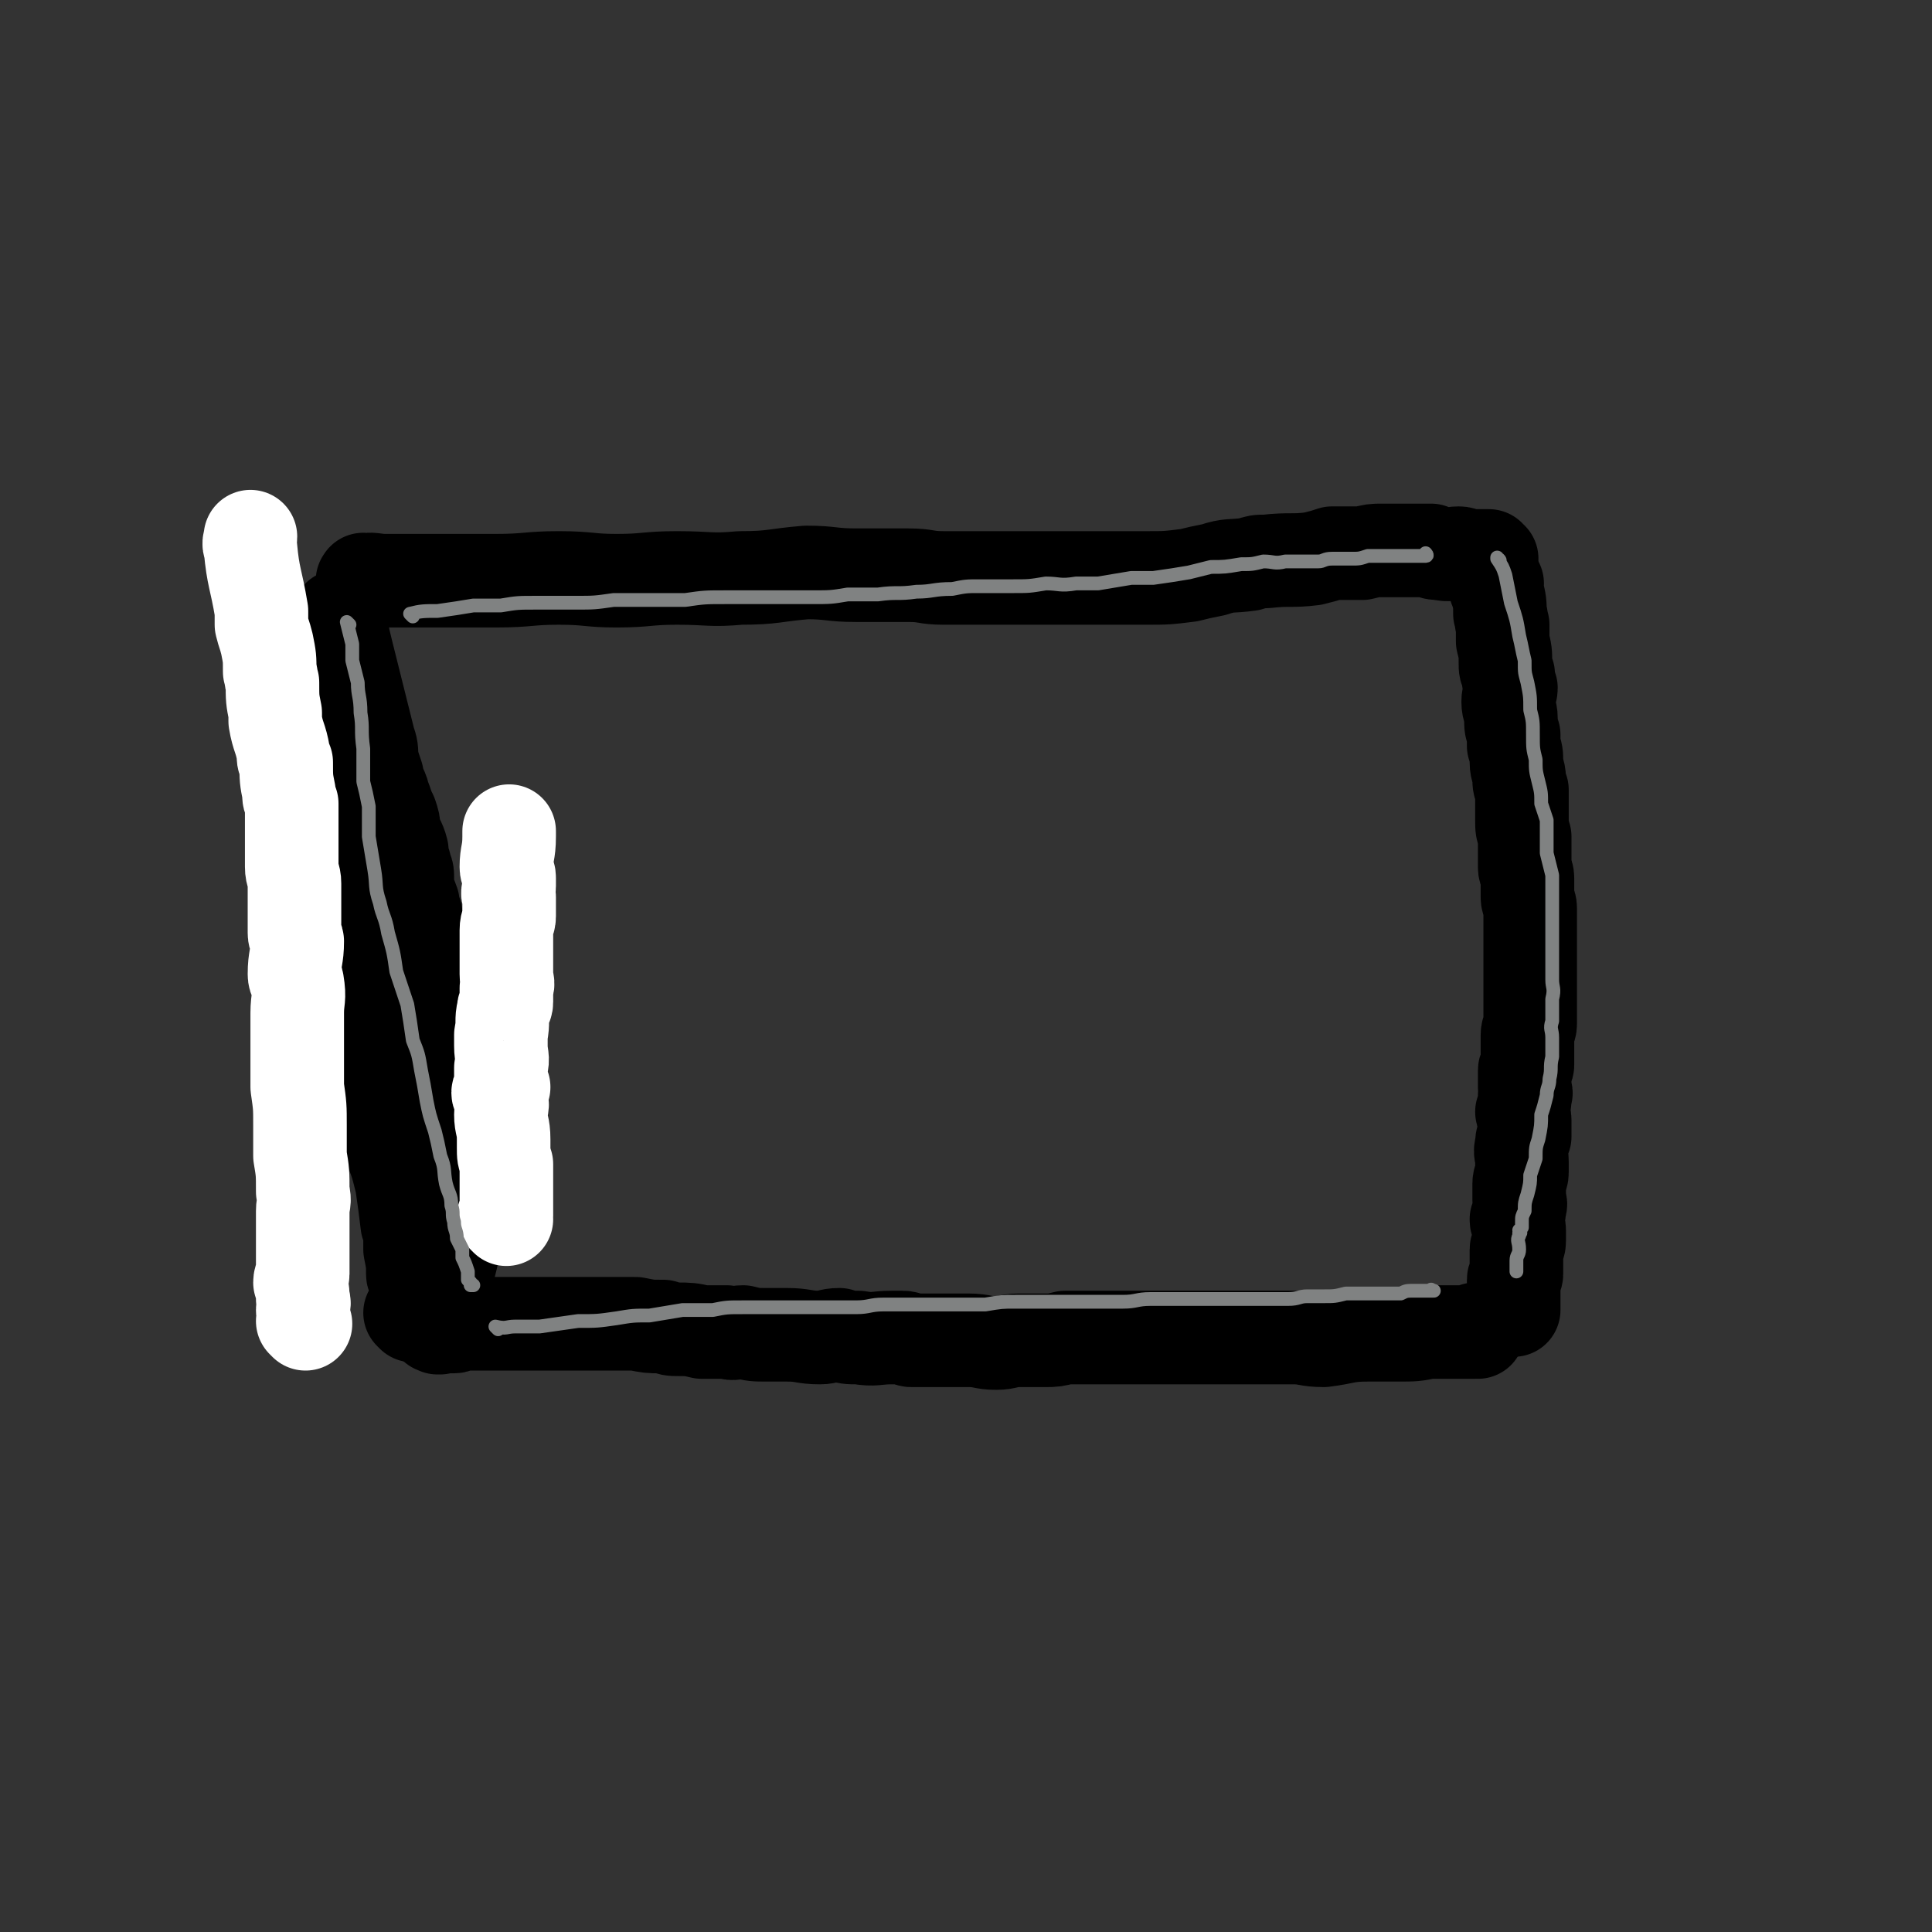
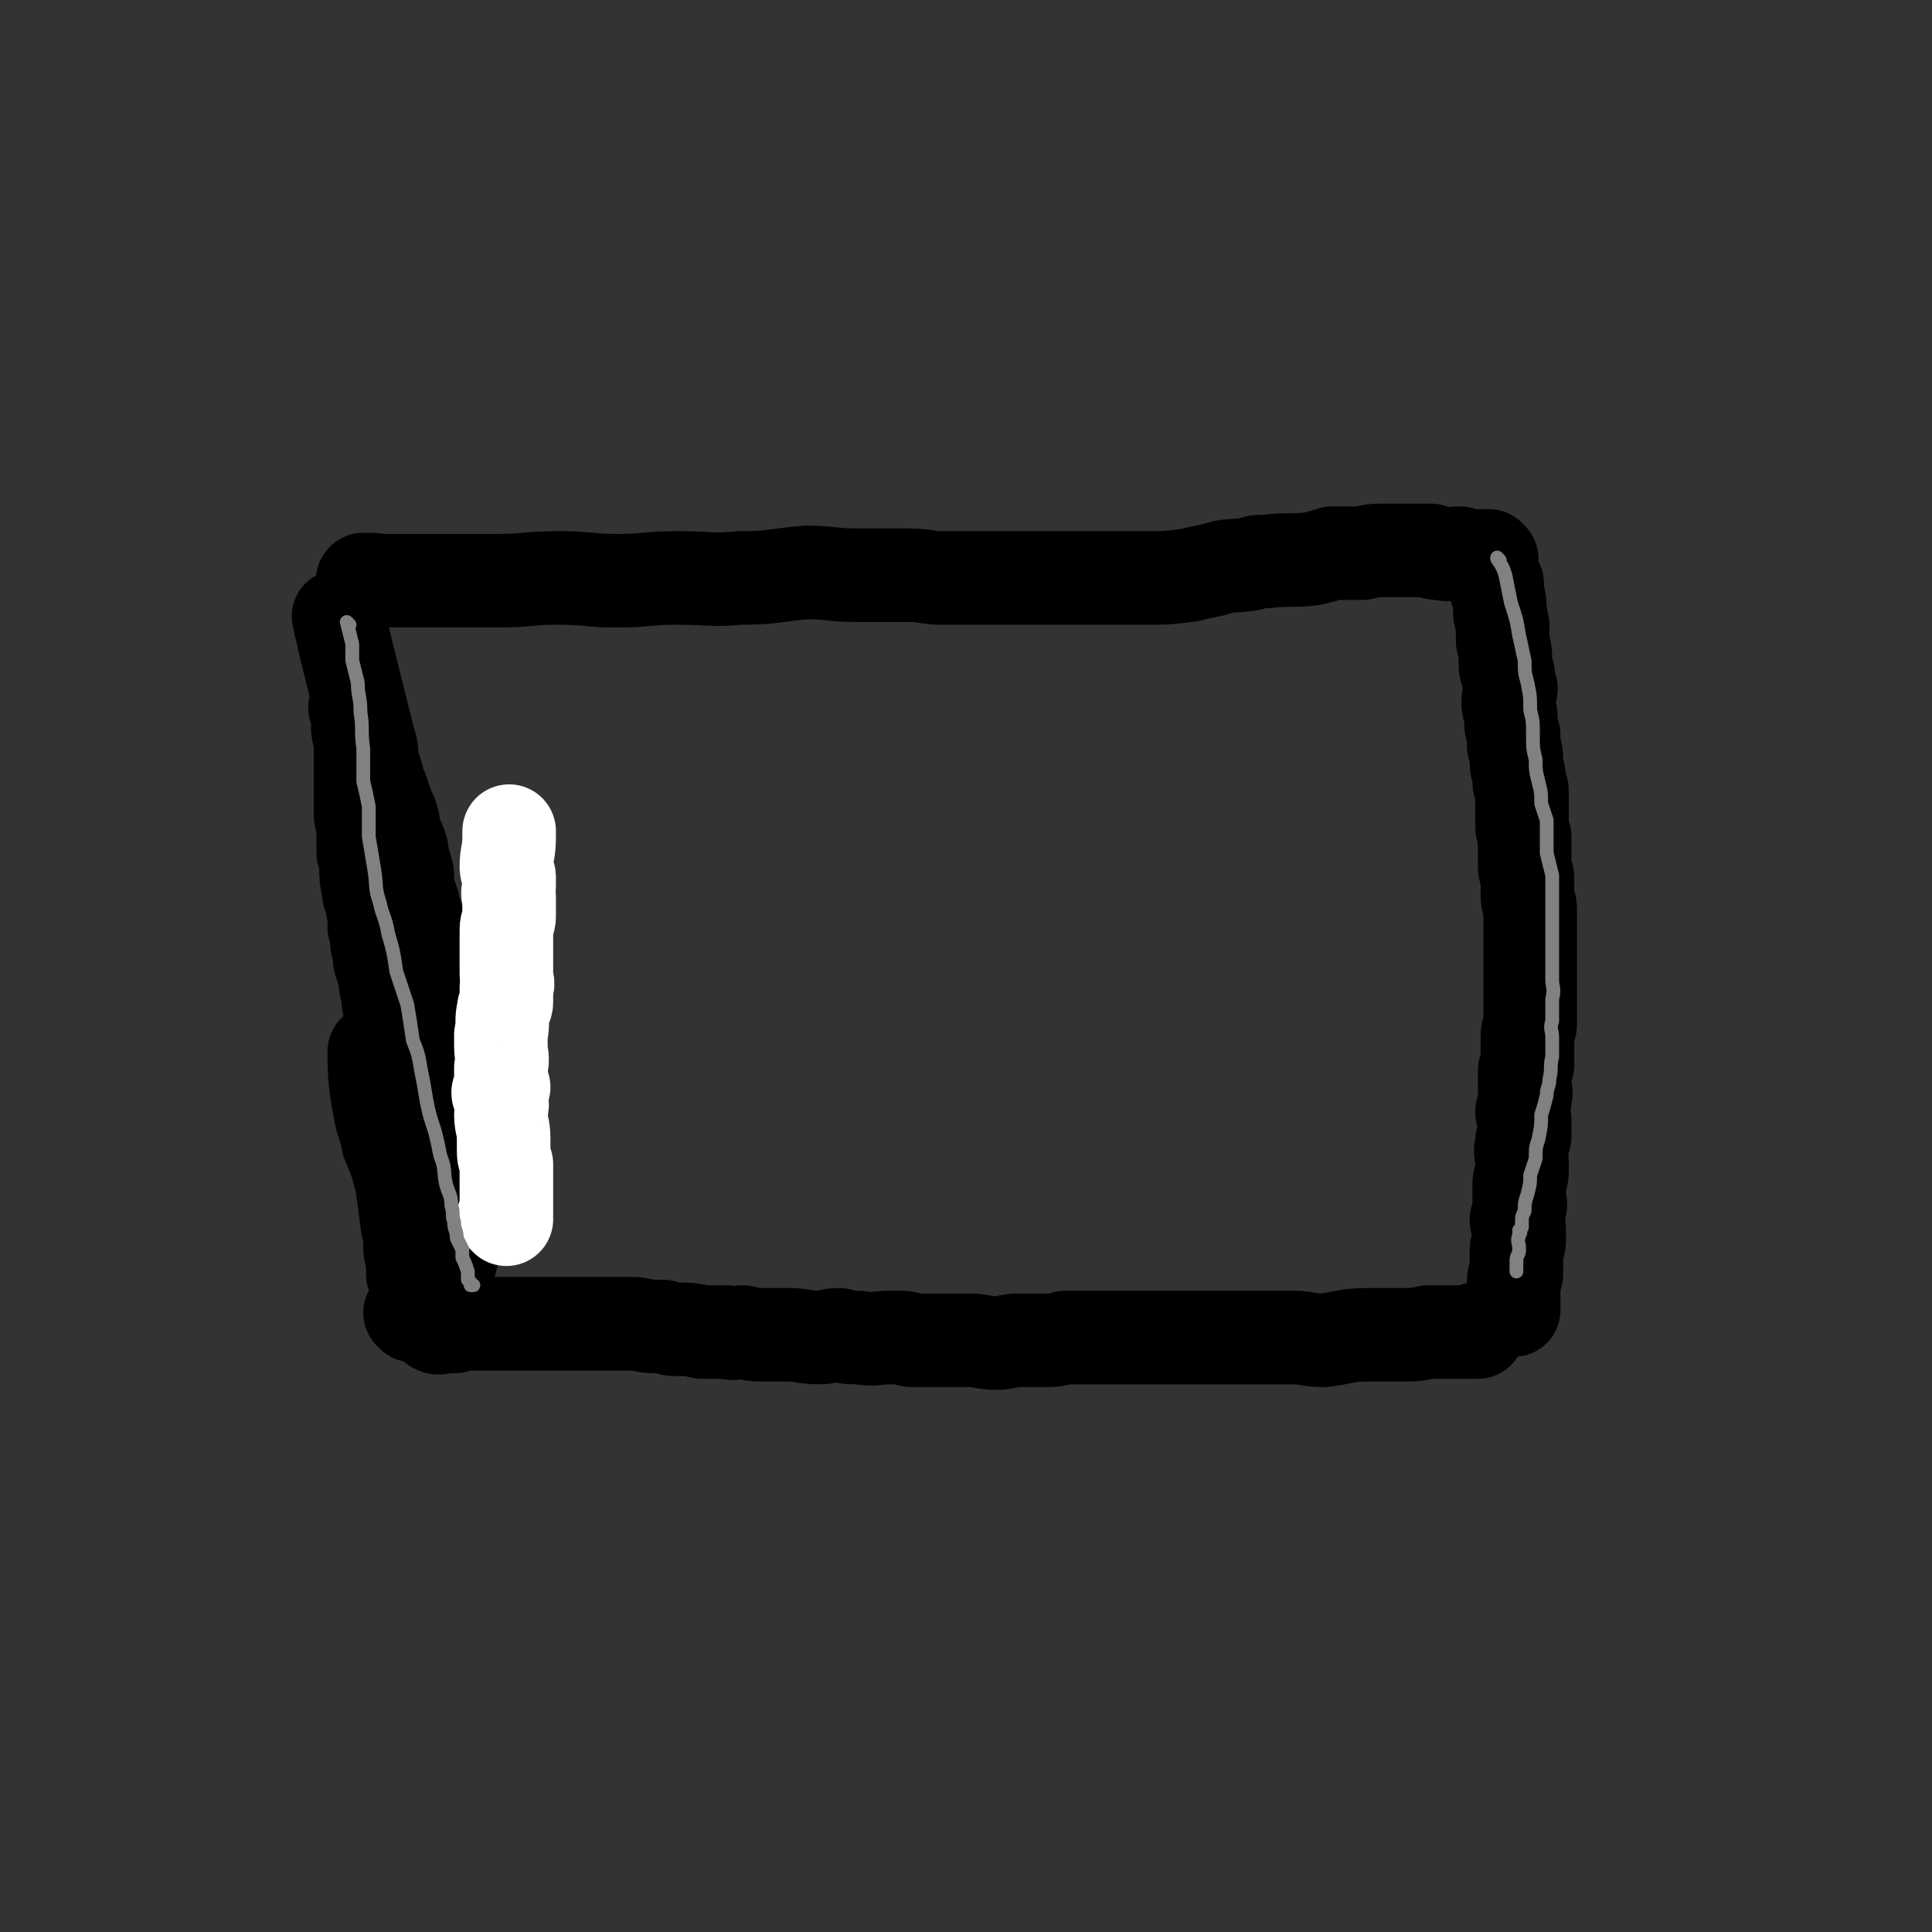
<svg xmlns="http://www.w3.org/2000/svg" viewBox="0 0 702 702" version="1.1">
  <rect x="0" y="0" width="702" height="702" fill="#333333" stroke="none" />
  <g fill="none" stroke="#000000" stroke-width="34" stroke-linecap="round" stroke-linejoin="round">
    <path d="M133,212c0,-1 -1,-1 -1,-1 0,-1 0,0 0,0 0,0 0,0 0,0 1,0 -1,0 0,0 3,-1 4,0 8,0 12,0 12,0 24,0 8,0 8,0 16,0 12,0 12,-1 23,-1 11,0 11,1 21,1 11,0 11,-1 22,-1 12,0 12,1 23,0 12,0 12,-1 24,-2 9,0 9,1 18,1 9,0 9,0 19,0 7,0 6,1 13,1 7,0 7,0 14,0 8,0 8,0 16,0 8,0 8,0 17,0 5,0 5,0 11,0 8,0 8,0 15,0 8,0 8,0 16,-1 4,-1 4,-1 9,-2 6,-2 6,-1 13,-2 3,-1 3,-1 6,-1 9,-1 9,0 17,-1 4,-1 4,-1 7,-2 6,0 6,0 11,0 4,-1 4,-1 7,-1 3,0 3,0 5,0 4,0 4,0 8,0 2,0 2,0 5,0 1,1 1,1 3,1 4,1 4,0 7,0 2,0 2,1 4,1 1,0 1,0 2,0 1,0 1,0 1,0 1,0 1,0 1,0 0,0 0,0 1,0 0,0 0,0 0,0 0,0 0,0 1,0 0,0 0,0 0,0 1,0 1,0 1,0 0,1 0,1 0,1 0,0 0,0 1,0 0,0 0,0 0,0 0,0 0,0 0,0 0,0 0,0 0,0 " />
    <path d="M544,212c-1,0 -1,-1 -1,-1 -1,0 0,0 0,1 0,0 0,0 0,0 0,0 -1,-1 0,-1 0,1 0,2 1,4 1,4 1,4 1,8 1,2 0,2 1,4 0,3 0,3 0,6 1,4 1,4 1,8 0,2 0,2 1,4 0,2 0,2 1,5 0,2 -1,2 -1,5 0,3 1,3 1,6 0,3 0,3 1,6 0,2 0,2 0,4 1,3 1,3 1,6 0,3 1,3 1,6 0,2 0,2 1,4 0,3 0,3 0,6 0,3 0,3 0,5 0,3 0,3 1,6 0,3 0,3 0,6 0,2 0,2 0,5 0,2 1,2 1,4 0,4 0,4 0,7 0,2 1,2 1,4 0,2 0,2 0,5 0,2 0,2 0,5 0,2 0,2 0,4 0,4 0,4 0,7 0,3 0,3 0,6 0,2 0,2 0,5 0,2 0,2 0,4 0,3 0,3 0,6 0,2 -1,2 -1,4 0,2 0,2 0,4 0,2 0,2 0,4 0,2 0,2 0,3 0,1 -1,1 -1,2 0,3 0,3 0,6 0,2 1,2 0,3 0,3 0,3 -1,6 0,1 1,1 1,3 0,3 0,3 0,6 -1,1 -1,1 -1,3 -1,3 0,3 0,6 0,2 0,2 0,4 0,2 -1,2 -1,4 0,3 0,3 0,6 0,1 1,1 0,3 0,2 0,2 -1,4 0,2 1,2 1,4 0,2 0,2 0,4 0,2 -1,2 -1,3 0,3 0,3 0,5 0,2 0,2 0,4 0,1 -1,1 -1,2 0,2 0,2 0,5 0,1 0,1 0,2 0,0 0,0 0,1 0,1 0,1 0,1 0,0 0,0 0,1 0,0 0,0 0,0 0,1 0,1 0,1 0,0 0,0 0,0 " />
    <path d="M124,225c0,0 -1,-1 -1,-1 0,0 1,0 1,0 0,2 -1,2 0,4 1,5 1,5 2,9 1,4 1,4 2,8 1,4 1,4 2,8 1,4 1,4 2,8 1,4 1,4 2,8 1,3 1,3 1,7 1,3 1,3 2,6 0,3 1,3 2,6 0,1 0,1 1,3 1,3 1,3 2,5 1,3 1,3 1,5 1,4 2,4 3,8 0,2 0,2 1,5 0,2 1,2 1,4 0,2 0,2 0,5 1,3 1,2 2,5 0,2 0,2 1,4 0,2 0,2 0,4 0,2 1,2 1,4 0,3 0,3 0,5 1,3 0,3 1,7 0,3 1,3 1,5 0,1 0,1 0,3 0,2 -1,2 0,4 0,2 1,2 1,4 0,2 -1,2 -1,5 0,2 1,2 1,4 0,2 0,2 0,4 0,1 1,1 1,3 0,1 0,1 0,3 0,2 0,2 1,3 0,1 -1,1 -1,1 0,0 0,1 0,1 0,3 0,3 0,6 0,1 1,1 1,2 1,3 0,3 0,5 0,2 0,2 1,4 0,2 0,2 0,4 0,1 0,1 0,2 0,0 0,0 0,1 0,0 0,0 0,1 0,0 0,0 0,0 0,1 0,1 0,1 0,2 0,2 0,3 0,2 0,2 0,4 0,1 0,1 0,3 0,1 0,1 0,3 0,0 0,0 0,1 0,1 0,1 0,2 0,0 0,0 0,0 0,1 0,1 0,1 0,1 0,1 0,1 1,0 1,0 1,0 0,0 0,0 -1,1 0,0 0,0 0,0 0,0 0,-1 0,-1 -1,0 0,1 0,1 -1,-4 -1,-4 -2,-8 -2,-6 -2,-6 -4,-12 -1,-4 -1,-4 -2,-9 -1,-4 -1,-4 -2,-8 0,-4 0,-4 -1,-7 0,-4 0,-5 -1,-9 0,-2 0,-2 -1,-5 0,-4 0,-4 -1,-8 -1,-2 -1,-2 -2,-3 -1,-4 -1,-4 -1,-7 -1,-3 -1,-3 -1,-5 -1,-4 -1,-4 -2,-7 0,-3 0,-3 -1,-6 0,-3 0,-3 -1,-6 0,-4 0,-4 -1,-9 0,-2 -1,-2 -1,-4 -1,-5 -1,-5 -1,-9 0,-2 0,-2 -1,-5 0,-5 0,-5 0,-10 -1,-3 -1,-3 -1,-5 0,-2 0,-2 0,-3 0,-2 0,-2 0,-5 0,-3 0,-3 0,-7 0,-1 0,-1 0,-3 0,-1 0,-1 0,-1 0,-1 0,-1 0,-1 0,-1 0,-1 0,-1 0,-1 0,-1 0,-1 0,0 0,0 0,0 0,0 0,0 0,-1 0,0 0,0 0,0 0,-1 0,-1 0,-1 0,-4 -1,-4 -1,-7 0,-2 0,-2 0,-4 0,-1 0,-1 0,-2 0,0 -1,0 -1,-1 0,0 0,0 0,0 " />
    <path d="M537,484c0,0 -1,-1 -1,-1 0,0 1,1 0,1 -1,0 -2,0 -4,0 -6,0 -6,0 -13,0 -5,1 -5,1 -11,1 -6,0 -6,0 -11,0 -8,0 -8,1 -16,2 -6,0 -6,-1 -11,-1 -6,0 -6,0 -11,0 -6,0 -6,0 -12,0 -6,0 -6,0 -11,0 -6,0 -6,0 -11,0 -4,0 -4,0 -7,0 -6,0 -6,0 -12,0 -5,0 -5,0 -9,0 -5,0 -5,0 -10,0 -4,1 -4,1 -7,1 -5,0 -5,0 -10,0 -4,0 -4,1 -8,1 -5,0 -5,-1 -10,-1 -4,0 -4,0 -7,0 -4,0 -4,0 -7,0 -3,0 -3,0 -7,0 -1,0 -1,-1 -3,-1 -2,0 -2,0 -4,0 -6,0 -6,1 -12,0 -4,0 -4,0 -7,-1 -4,0 -4,1 -7,1 -6,0 -6,-1 -12,-1 -3,0 -3,0 -7,0 -5,0 -5,0 -9,-1 -3,0 -3,1 -6,0 -2,0 -2,0 -4,0 -1,0 -1,0 -2,0 -1,0 -1,0 -1,0 -1,0 -1,0 -2,0 -4,-1 -5,-1 -9,-1 -2,0 -2,0 -5,-1 0,0 0,0 -1,0 -4,0 -4,0 -9,-1 -3,0 -3,0 -6,0 -3,0 -3,0 -5,0 -2,0 -2,0 -3,0 -6,0 -6,0 -11,0 -2,0 -2,0 -5,0 0,0 0,0 -1,0 -5,0 -5,0 -10,0 -2,0 -2,0 -4,0 -1,0 -1,0 -3,0 -1,0 -1,0 -2,0 -2,0 -2,0 -4,0 -1,0 -1,0 -2,0 0,0 0,0 -1,0 -3,0 -4,0 -7,0 -1,0 -1,1 -2,1 -1,0 -1,0 -2,0 0,0 0,0 0,0 -1,0 -1,0 -1,0 0,0 0,0 -1,0 0,0 0,0 0,0 0,0 0,0 -1,0 0,0 0,0 0,0 0,0 0,0 0,0 0,1 -1,0 -1,0 0,0 0,0 0,0 0,1 0,0 0,0 -1,0 -1,0 -1,0 1,-5 1,-5 2,-9 1,-4 1,-4 2,-8 1,-4 1,-4 2,-8 0,-1 0,-1 0,-3 0,-1 1,-1 1,-1 0,-1 1,-1 1,-2 0,0 0,0 0,-1 0,-1 0,-1 1,-2 0,-1 -1,-1 -1,-3 0,-2 0,-2 0,-5 0,-5 0,-5 0,-10 0,-1 0,-1 0,-3 0,-2 0,-2 0,-3 0,-2 0,-2 0,-4 " />
    <path d="M150,478c0,0 -1,-1 -1,-1 0,0 0,0 1,1 0,0 0,0 0,0 0,0 -1,-1 -1,-1 0,0 0,0 1,1 0,0 0,0 0,0 0,-1 0,-1 0,-1 1,-1 0,-1 0,-2 1,-1 1,-1 1,-2 1,-3 0,-3 0,-7 0,-1 0,-1 0,-2 0,0 -1,0 -1,-1 0,-4 0,-4 -1,-9 0,-3 0,-3 0,-7 0,-1 0,-1 -1,-2 -1,-8 -1,-8 -2,-15 -2,-8 -2,-8 -5,-15 -1,-6 -2,-6 -3,-12 -2,-10 -2,-15 -2,-21 " />
  </g>
  <g fill="none" stroke="#FFFFFF" stroke-width="34" stroke-linecap="round" stroke-linejoin="round">
    <path d="M184,443c0,0 -1,-1 -1,-1 0,0 1,1 1,0 0,0 0,-1 0,-2 0,-2 0,-2 0,-4 0,-2 0,-2 0,-3 0,-5 0,-5 0,-10 -1,-3 -1,-3 -1,-6 0,-2 0,-2 0,-3 0,-5 -1,-5 -1,-9 0,-3 1,-3 0,-6 0,-1 -1,-1 -1,-2 0,-1 1,-1 2,-2 0,0 -1,0 -1,-1 0,0 0,0 0,-1 0,0 0,0 0,0 0,0 0,0 0,0 0,-1 0,-1 0,-1 0,0 0,0 0,0 0,0 0,0 0,0 0,-2 0,-2 0,-4 1,-4 0,-4 0,-8 0,-2 0,-2 0,-4 1,-5 0,-5 1,-9 0,-2 1,-1 1,-3 0,0 0,0 0,-1 0,0 0,0 0,-1 0,0 0,0 0,-1 0,0 0,0 0,0 0,-1 0,-1 0,-1 0,0 0,0 0,-1 1,-2 0,-2 0,-5 0,-2 0,-2 0,-4 0,-2 0,-2 0,-3 0,-4 0,-4 0,-9 0,-3 1,-3 1,-5 0,-2 0,-2 0,-3 0,-1 0,-1 0,-2 0,0 0,0 0,0 0,-1 0,-1 0,-1 0,-1 0,-1 0,-1 0,0 0,0 0,0 0,1 0,0 0,0 -1,-2 0,-2 0,-4 0,-2 0,-2 0,-3 0,-2 -1,-2 -1,-4 0,-5 1,-5 1,-11 0,-1 0,-1 0,-2 " />
-     <path d="M111,481c0,0 -1,-1 -1,-1 0,0 0,0 0,0 1,-2 0,-2 0,-4 0,-2 1,-2 0,-4 0,-3 0,-3 -1,-6 0,-2 1,-2 1,-3 0,0 0,0 0,0 0,-1 0,-1 0,-2 0,0 0,0 0,0 0,-3 0,-3 0,-6 0,-2 0,-2 0,-3 0,-6 0,-6 0,-12 0,-3 1,-3 0,-7 0,-7 0,-7 -1,-13 0,-4 0,-4 0,-7 0,-2 0,-2 0,-4 0,-7 0,-7 -1,-14 0,-1 0,-1 0,-3 0,-5 0,-5 0,-10 0,-5 0,-5 0,-10 0,-2 0,-2 0,-4 0,-5 1,-5 0,-11 0,-1 -1,-1 -1,-3 0,-6 1,-6 1,-12 0,-1 -1,-1 -1,-3 0,-5 0,-5 0,-11 0,-3 0,-3 0,-7 0,-3 -1,-3 -1,-6 0,-3 0,-3 0,-7 0,-2 0,-2 0,-5 0,-5 0,-5 0,-11 -1,-2 -1,-2 -1,-4 -1,-5 -1,-5 -1,-11 -1,-1 -1,-1 -1,-3 -1,-6 -2,-6 -3,-12 0,-1 0,-1 0,-3 -1,-5 -1,-5 -1,-11 -1,-2 0,-2 -1,-4 0,-5 0,-5 -1,-10 -1,-4 -1,-3 -2,-7 0,-2 0,-2 0,-5 -2,-12 -3,-12 -4,-23 -1,-2 0,-2 0,-4 " />
  </g>
  <g fill="none" stroke="#808282" stroke-width="5" stroke-linecap="round" stroke-linejoin="round">
-     <path d="M150,224c0,0 -1,-1 -1,-1 0,0 0,0 1,1 0,0 0,0 0,0 0,0 -1,-1 -1,-1 4,-1 5,-1 10,-1 7,-1 7,-1 13,-2 5,0 5,0 10,0 6,-1 6,-1 13,-1 7,0 7,0 14,0 7,0 7,0 14,-1 6,0 6,0 12,0 7,0 7,0 14,0 7,-1 7,-1 15,-1 5,0 5,0 11,0 4,0 4,0 7,0 7,0 7,0 13,0 7,0 7,0 13,-1 6,0 6,0 11,0 7,-1 7,0 14,-1 6,0 6,-1 13,-1 5,-1 5,-1 10,-1 6,0 6,0 12,0 6,0 6,0 12,-1 5,0 5,1 11,0 4,0 4,0 8,0 6,-1 6,-1 12,-2 4,0 4,0 8,0 7,-1 7,-1 13,-2 4,-1 4,-1 8,-2 5,0 5,0 11,-1 4,0 4,0 8,-1 4,0 4,1 8,0 3,0 3,0 6,0 3,0 3,0 6,0 2,0 2,-1 5,-1 3,0 3,0 7,0 3,0 3,0 6,-1 2,0 2,0 4,0 2,0 2,0 4,0 3,0 3,0 6,0 1,0 1,0 3,0 1,0 1,0 2,0 0,0 0,0 1,0 0,0 0,0 1,0 0,0 0,0 0,0 0,0 0,0 0,0 0,0 0,0 0,0 1,0 0,-1 0,-1 " />
-     <path d="M181,483c0,0 -1,-1 -1,-1 0,0 0,0 0,0 4,1 4,0 7,0 5,0 5,0 9,0 7,-1 7,-1 14,-2 7,0 7,0 14,-1 6,-1 6,-1 12,-1 6,-1 6,-1 12,-2 5,0 5,0 11,0 5,-1 5,-1 11,-1 4,0 4,0 8,0 6,0 6,0 11,0 6,0 6,0 12,0 5,0 5,0 10,0 5,0 5,-1 10,-1 6,0 6,0 13,0 7,0 7,0 13,0 6,0 6,0 11,0 6,-1 6,-1 11,-1 5,0 5,0 10,0 6,0 6,0 11,0 4,0 4,0 8,0 5,0 5,0 10,0 5,0 5,-1 10,-1 5,0 5,0 10,0 4,0 4,0 8,0 3,0 3,0 7,0 4,0 4,0 8,0 4,0 4,0 8,0 5,0 5,0 9,0 4,0 4,-1 7,-1 3,0 3,0 6,0 4,0 4,0 8,-1 3,0 3,0 7,0 3,0 3,0 6,0 4,0 4,0 7,0 2,-1 2,-1 5,-1 1,0 1,0 2,0 0,0 0,0 1,0 0,0 0,0 1,0 0,0 0,0 1,0 0,0 0,0 0,0 0,0 0,0 1,0 0,0 0,0 0,0 0,0 0,0 0,0 0,0 0,0 0,0 1,0 0,0 0,0 0,-1 0,0 0,0 1,0 1,0 1,0 0,0 0,0 0,0 0,0 0,0 0,0 " />
    <path d="M545,204c0,-1 -1,-1 -1,-1 0,-1 0,0 0,0 0,0 0,0 0,0 2,3 2,3 3,6 1,5 1,5 2,10 2,6 2,6 3,12 1,4 1,5 2,9 0,5 0,4 1,8 1,5 1,5 1,10 1,4 1,4 1,9 0,5 0,5 1,9 0,4 0,4 1,8 1,4 1,4 1,8 1,3 1,3 2,6 0,6 0,6 0,12 1,4 1,4 2,8 0,4 0,4 0,8 0,4 0,4 0,7 0,3 0,3 0,7 0,4 0,4 0,8 0,4 0,4 0,8 0,3 1,3 0,7 0,4 0,4 0,8 -1,3 0,3 0,6 0,3 0,3 0,7 -1,4 0,4 -1,8 0,3 -1,3 -1,6 -1,4 -1,4 -2,7 0,4 0,4 -1,9 -1,3 -1,3 -1,7 -1,3 -1,3 -2,6 0,3 0,3 -1,7 -1,3 -1,3 -1,6 -1,2 -1,2 -1,4 0,1 0,1 0,2 0,0 0,0 -1,1 0,1 1,1 0,1 0,1 0,1 0,1 -1,2 0,2 0,5 0,2 -1,2 -1,4 0,0 0,0 0,1 0,1 0,1 0,1 0,1 0,1 0,1 0,1 0,1 0,1 0,0 0,0 0,0 " />
    <path d="M127,227c0,0 -1,-1 -1,-1 0,0 0,0 0,0 1,4 1,4 2,8 0,3 0,3 0,6 1,4 1,4 2,8 0,5 1,5 1,11 1,6 0,6 1,13 0,6 0,6 0,12 1,4 1,4 2,9 0,5 0,6 0,11 1,6 1,6 2,12 1,6 0,6 2,12 1,5 2,5 3,11 2,7 2,7 3,14 2,6 2,6 4,12 1,6 1,6 2,13 2,5 2,5 3,11 1,5 1,5 2,11 1,5 1,5 3,11 1,4 1,4 2,9 2,5 1,5 2,10 1,4 2,4 2,8 1,3 0,3 1,6 0,3 1,3 1,6 1,2 1,2 2,4 0,1 0,1 0,3 1,2 1,2 2,5 0,1 0,1 0,2 0,0 0,0 0,1 1,1 1,1 1,1 0,0 0,0 0,0 0,1 0,1 0,1 0,0 0,0 1,0 0,0 0,0 0,0 " />
  </g>
</svg>